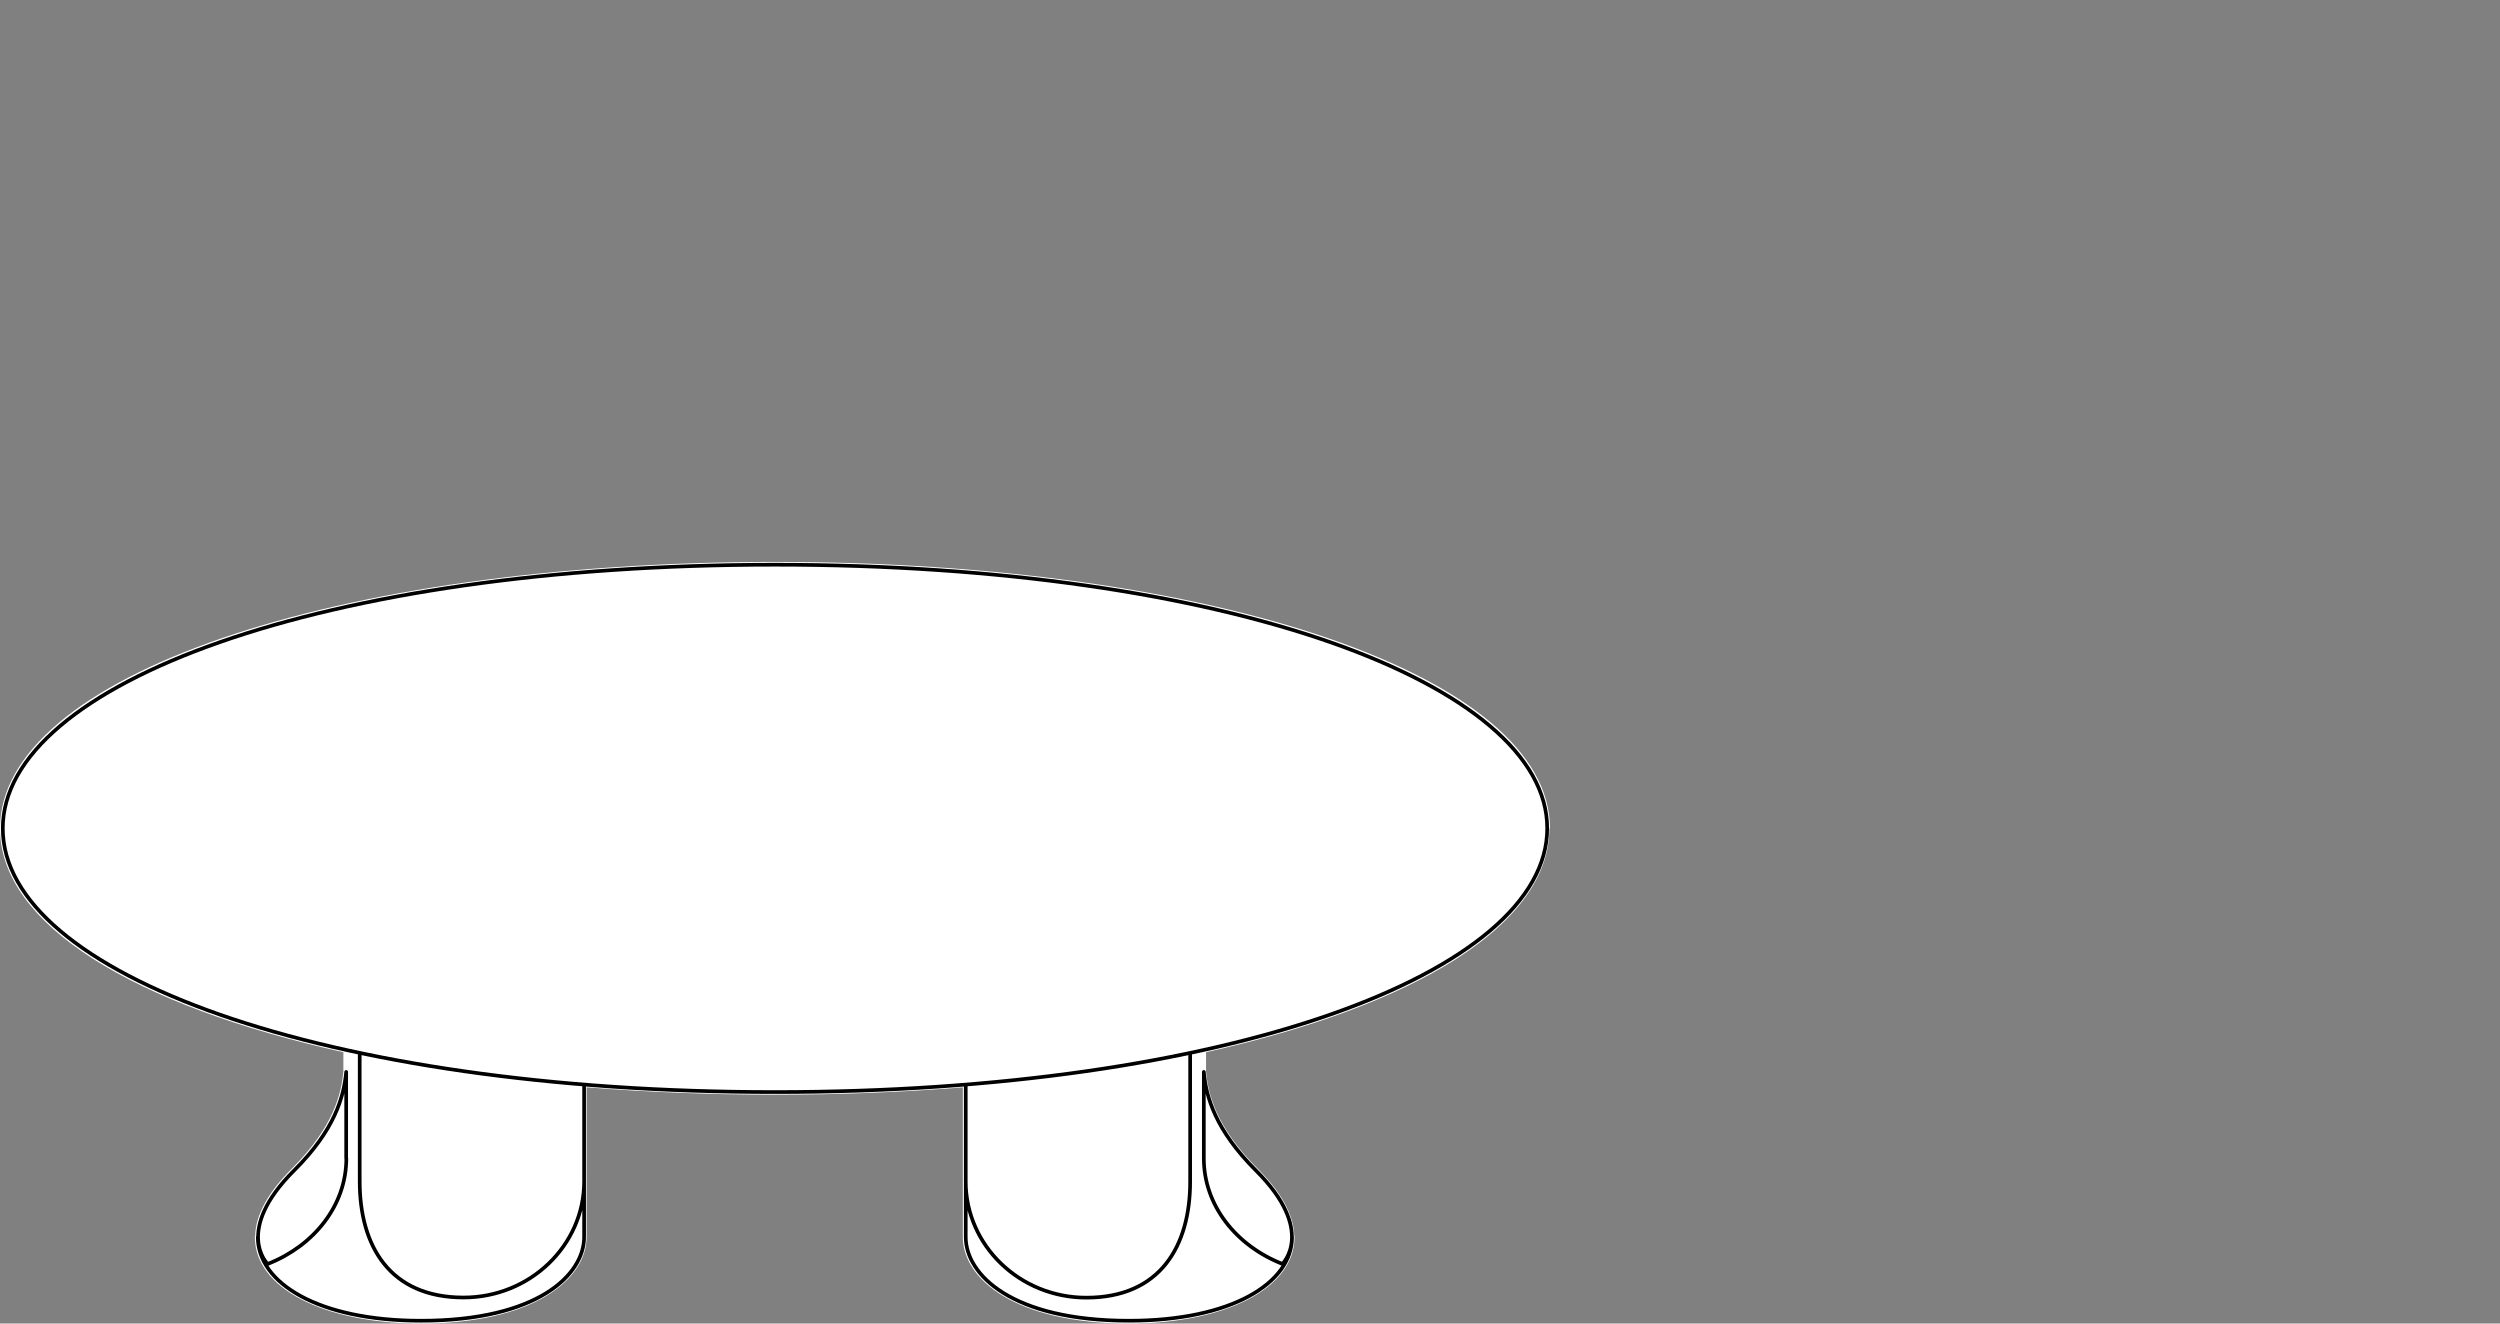
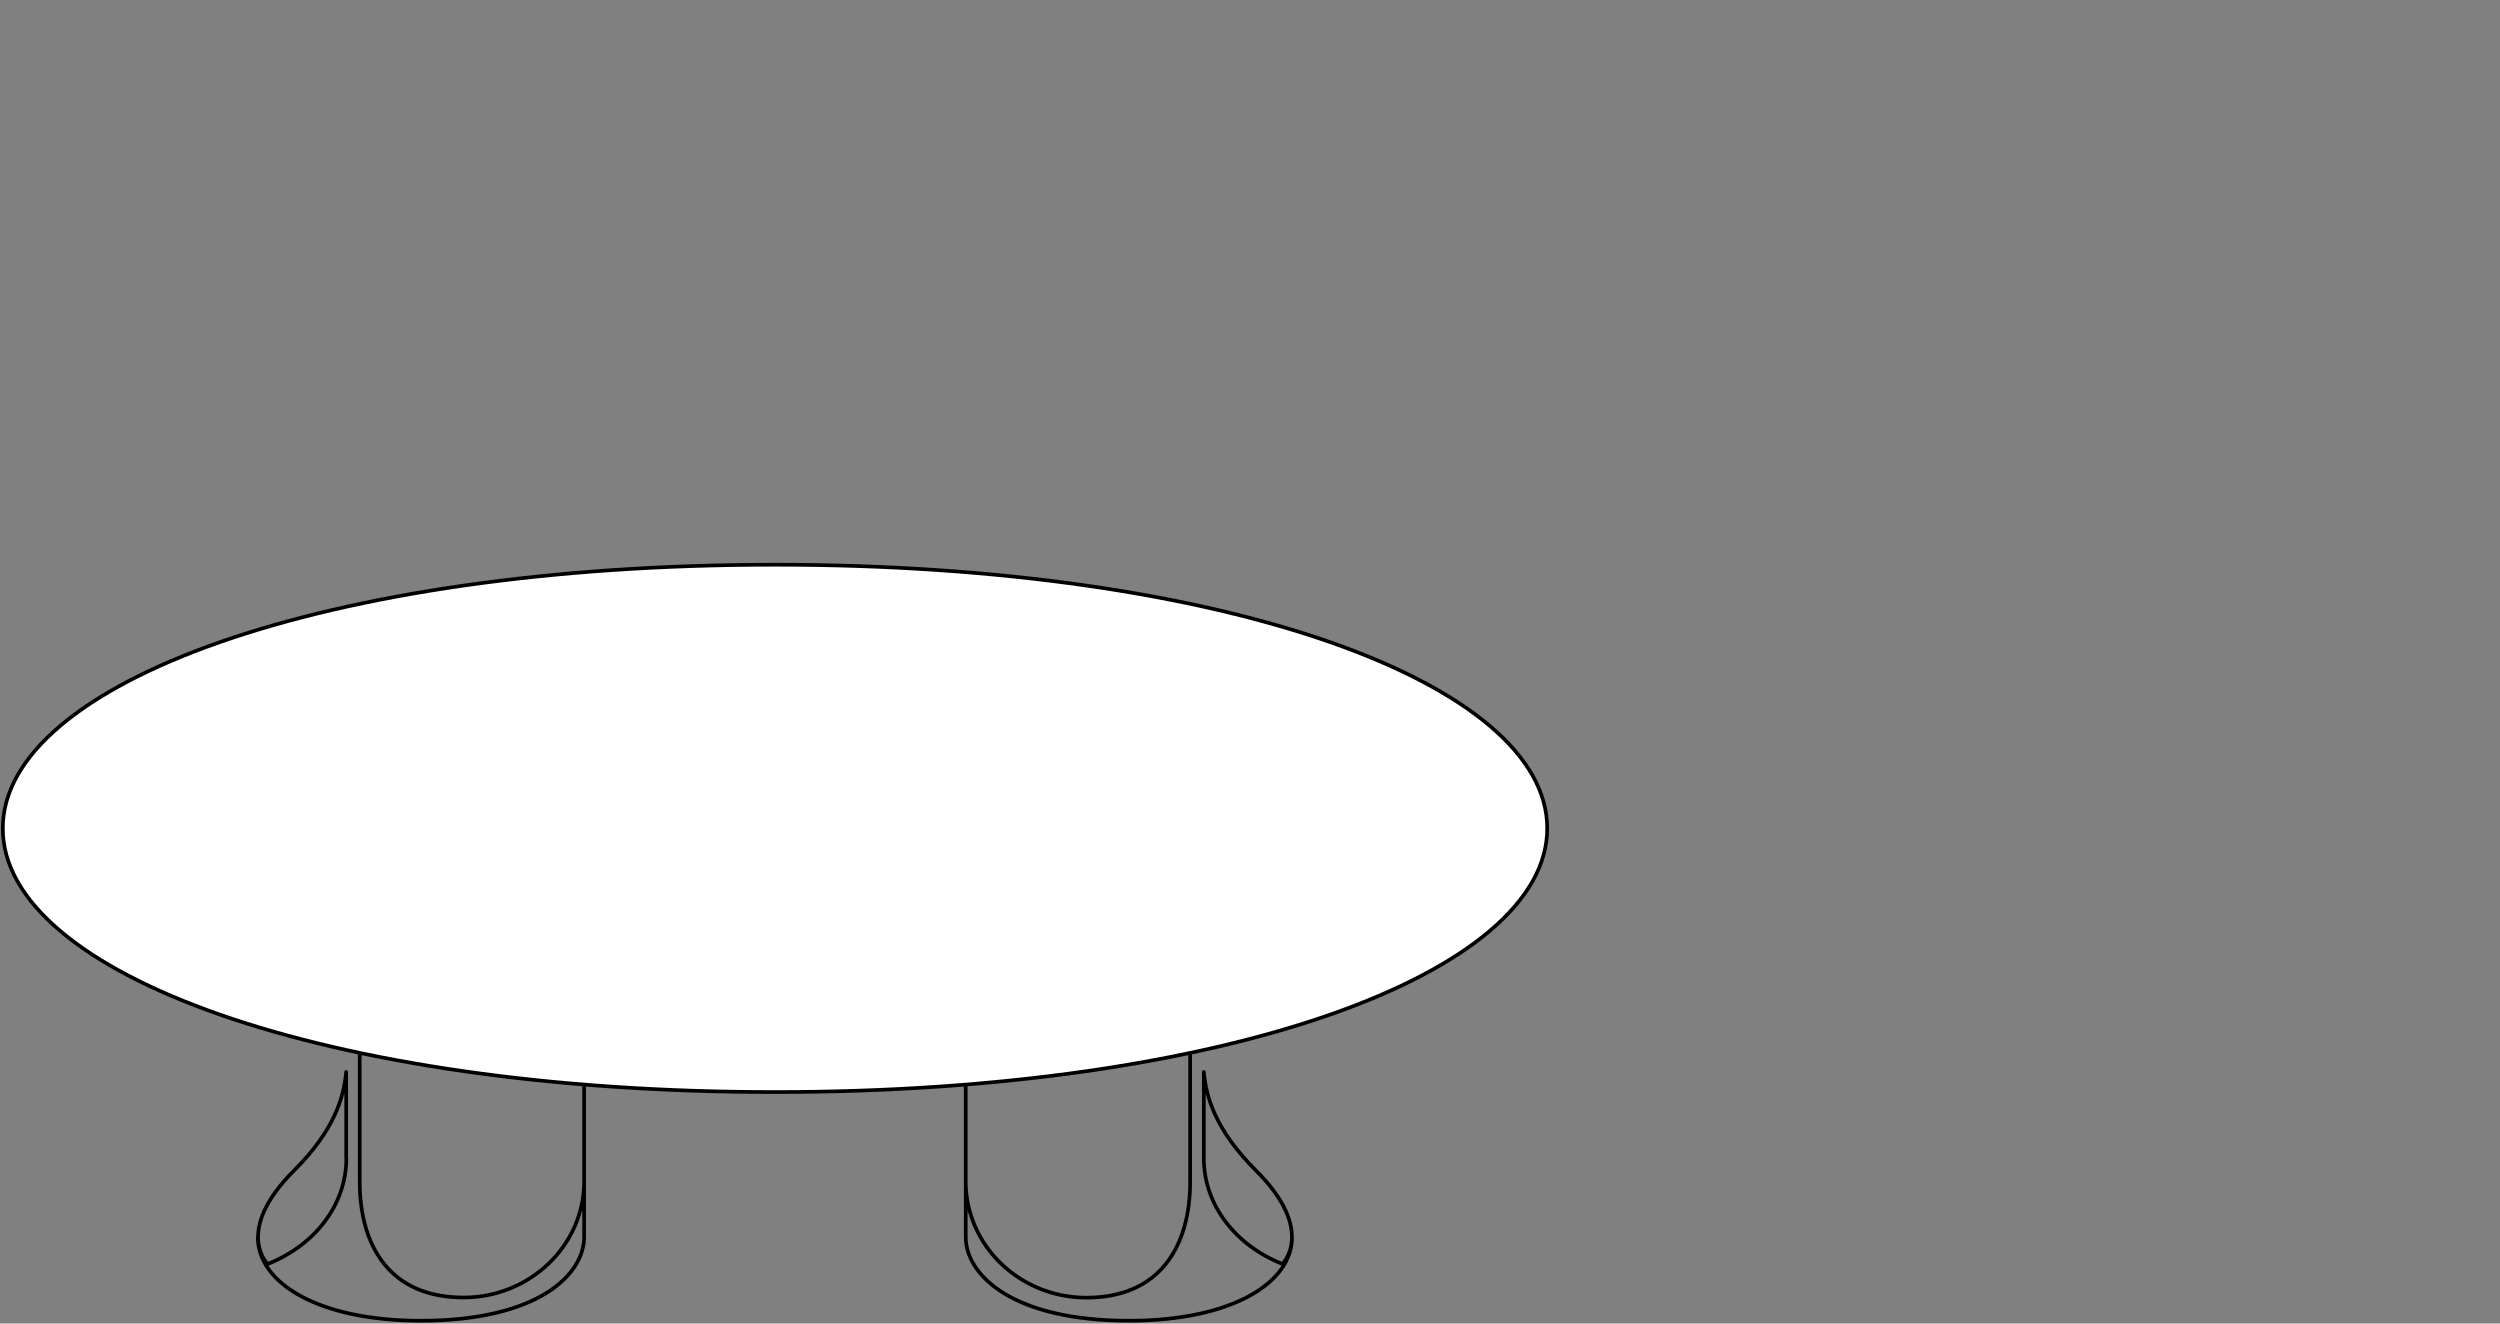
<svg xmlns="http://www.w3.org/2000/svg" id="Livello_1" viewBox="0 0 170 90">
  <rect x="0" y="0" width="170" height="90" fill="#808080" stroke="none" />
-   <path d="M105.4,56.33c0-10.33-22.66-18.12-52.7-18.12S0,46,0,56.33C0,62.86,9.08,68.38,23.35,71.55v1.32c-.14,1.47-.65,3.75-3.49,6.58-1.64,1.63-2.48,3.18-2.51,4.59-.01,.02-.02,.05-.02,.08,0,3.46,4.64,5.88,11.28,5.88,7.75,0,11.28-3.05,11.28-5.88v-10.18c4.07,.32,8.35,.5,12.79,.5s8.72-.17,12.79-.5v10.18c0,2.83,3.53,5.88,11.28,5.88,6.64,0,11.28-2.42,11.28-5.88,0-.03,0-.05-.02-.08-.03-1.41-.87-2.96-2.51-4.59-2.84-2.83-3.35-5.11-3.49-6.58v-1.32c14.27-3.17,23.35-8.69,23.35-15.22" style="fill:#fff;" />
  <path d="M23.54,70.5v0h0Zm.92,.07v9.77c0,4.36,2.02,7.89,7.06,7.89,4.51,0,8.2-3.53,8.2-7.89v-10.52c-3.79,.63-6.41,.98-10.73,.98-1.8,0-2.07-.06-3.8-.18h0c-.24-.02-.49-.04-.73-.06Zm-.92,8.2v-5.88c-.16,1.72-.79,3.96-3.54,6.7-4.12,4.11-1.8,6.36-1.8,6.36h0c3.16-1.24,5.35-3.99,5.35-7.18Zm-6.01,5.35c0,3.14,4.14,5.69,11.09,5.69,7.97,0,11.1-3.14,11.1-5.69v-3.67m42.13-9.95v0h0Zm-1.65,.13h0c-1.73,.12-2,.18-3.8,.18-4.32,0-6.94-.35-10.73-.98v10.52c0,4.36,3.69,7.89,8.2,7.89,5.04,0,7.06-3.53,7.06-7.89v-9.77c-.24,.02-.48,.04-.73,.06Zm7,15.32h0s2.32-2.26-1.8-6.36c-2.75-2.75-3.39-4.99-3.54-6.7v5.88c0,3.19,2.19,5.94,5.35,7.18Zm-21.53-5.5v3.67c0,2.55,3.13,5.69,11.1,5.69,6.96,0,11.09-2.55,11.09-5.69" style="fill:none; stroke:#000; stroke-linecap:round; stroke-linejoin:round; stroke-width:.25px;" />
  <path d="M52.7,38.4C22.04,38.4,.19,46.47,.19,56.33s21.85,17.93,52.51,17.93,52.51-8.07,52.51-17.93-21.85-17.93-52.51-17.93" style="fill:#fff;" />
  <path d="M52.7,38.4C22.04,38.4,.19,46.47,.19,56.33s21.85,17.93,52.51,17.93,52.51-8.07,52.51-17.93-21.85-17.93-52.51-17.93Z" style="fill:none; stroke:#000; stroke-linecap:round; stroke-linejoin:round; stroke-width:.25px;" />
</svg>